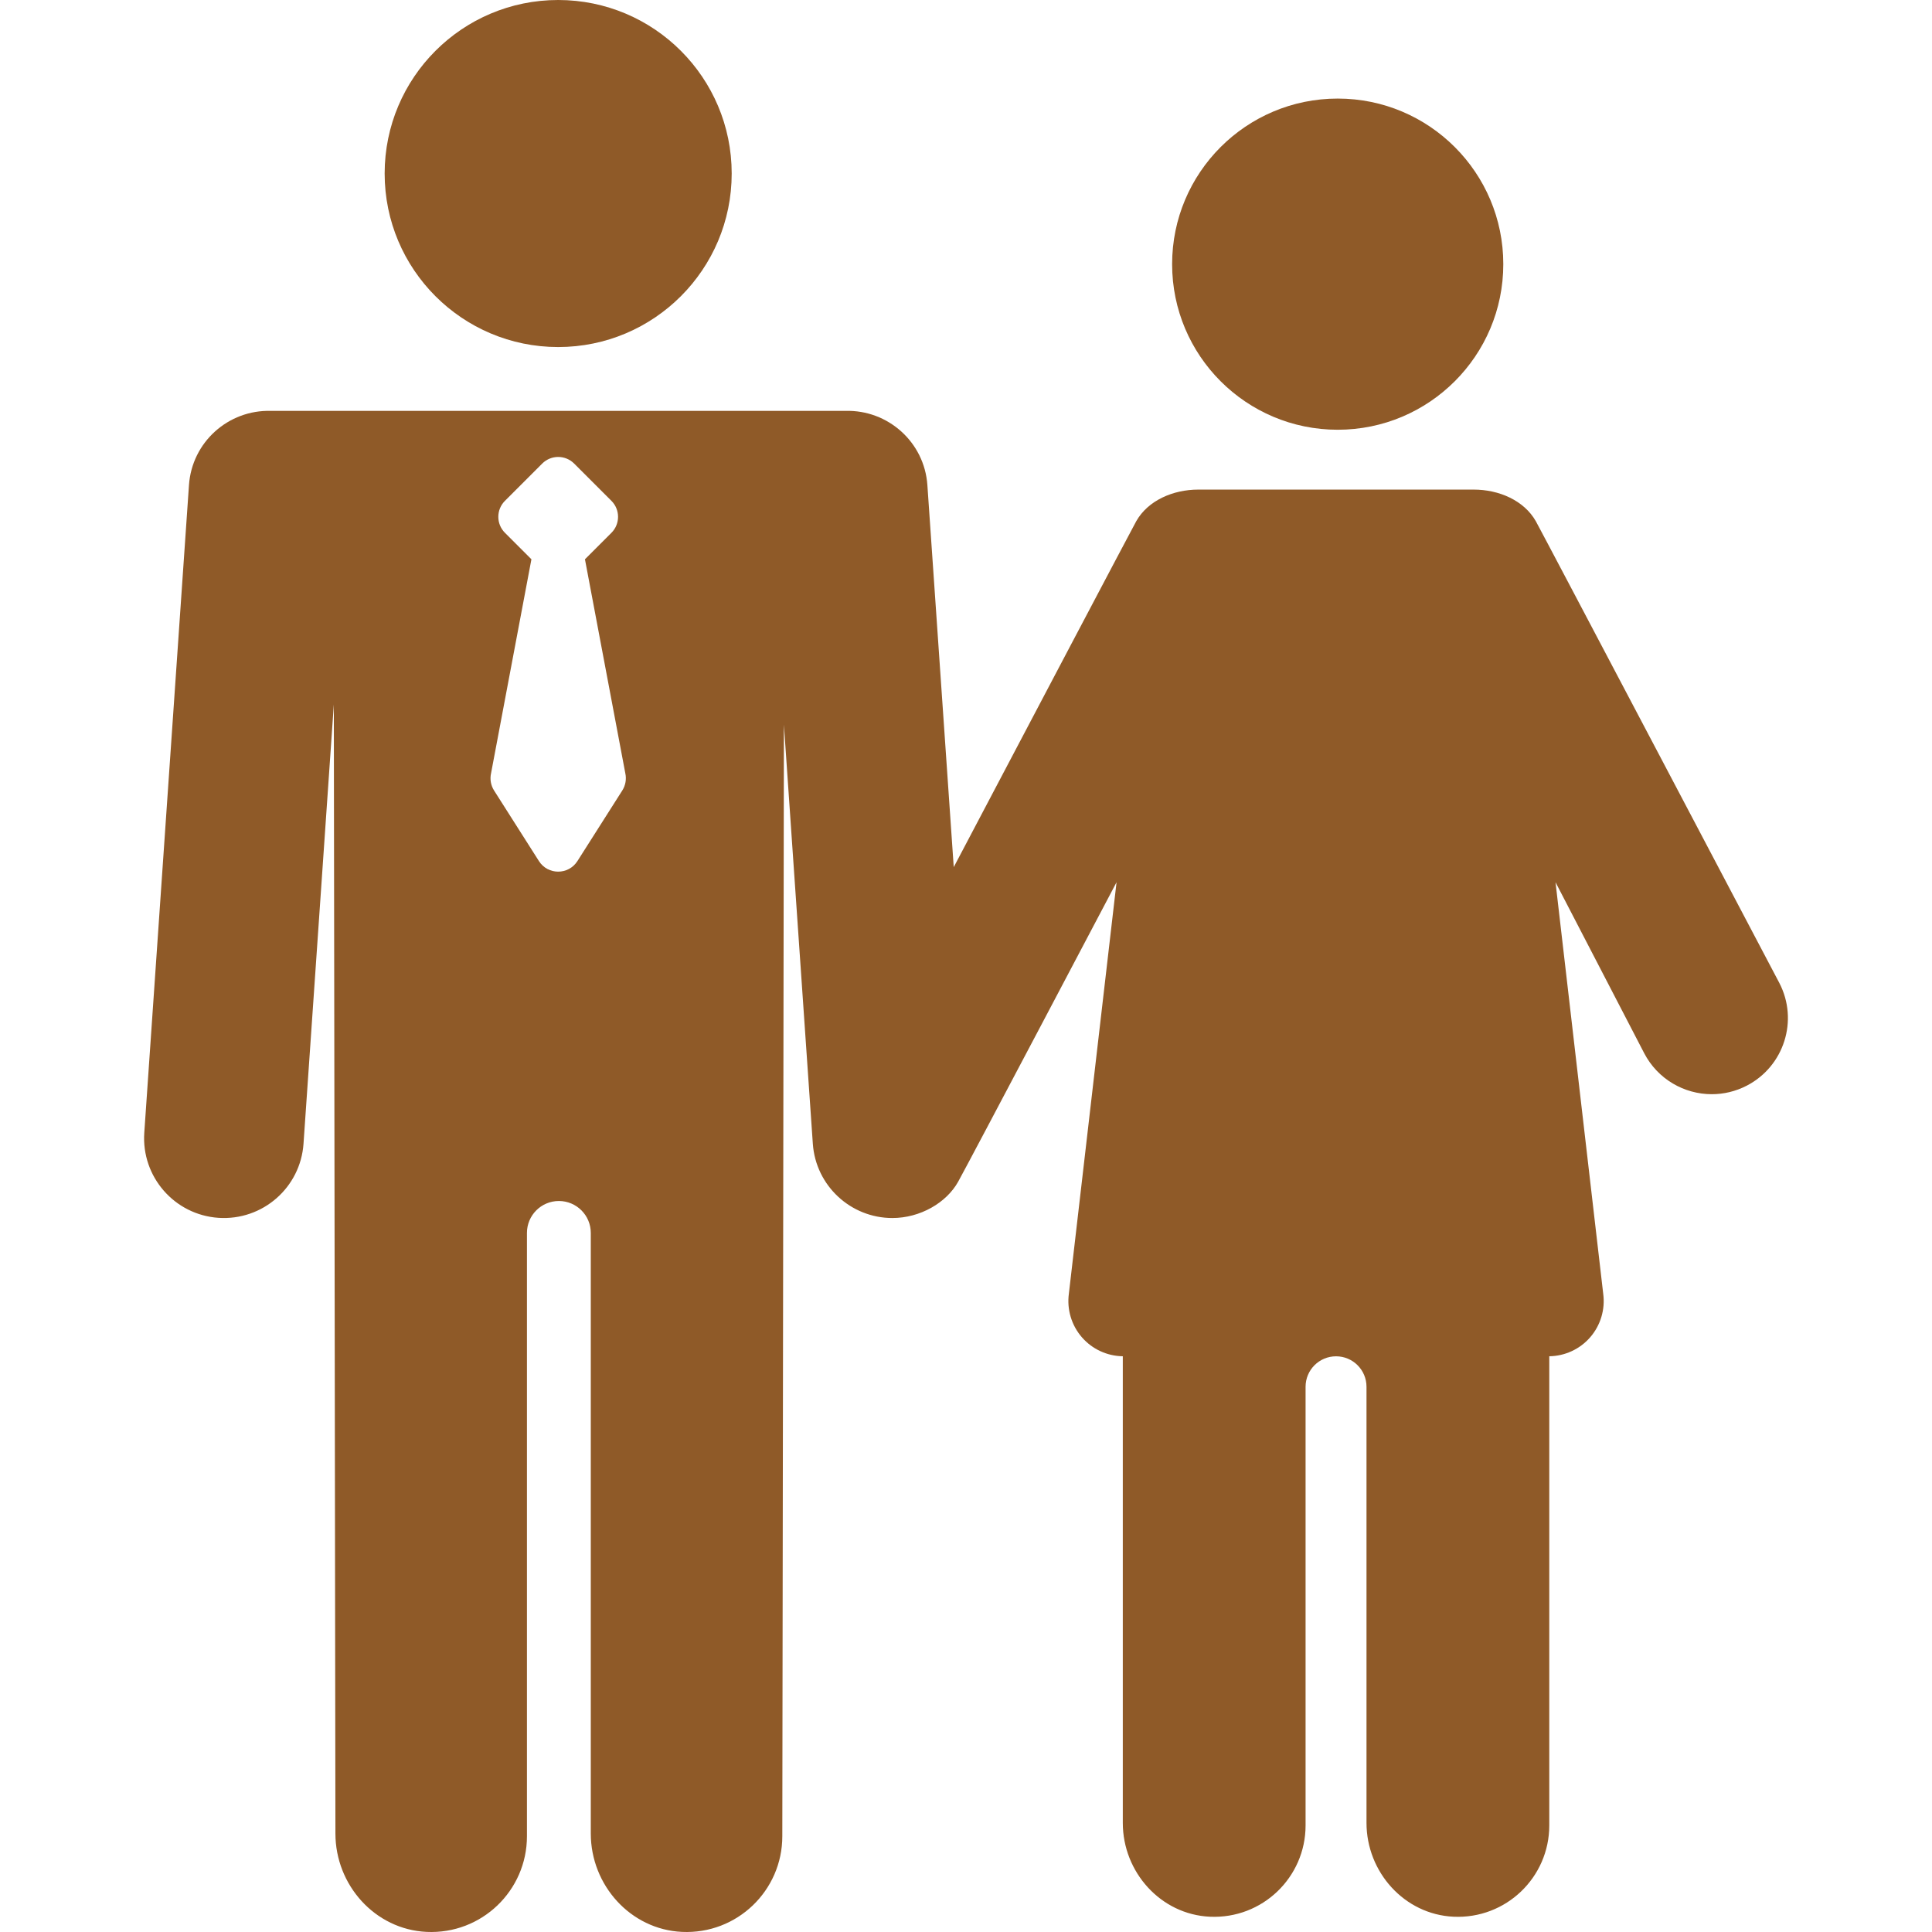
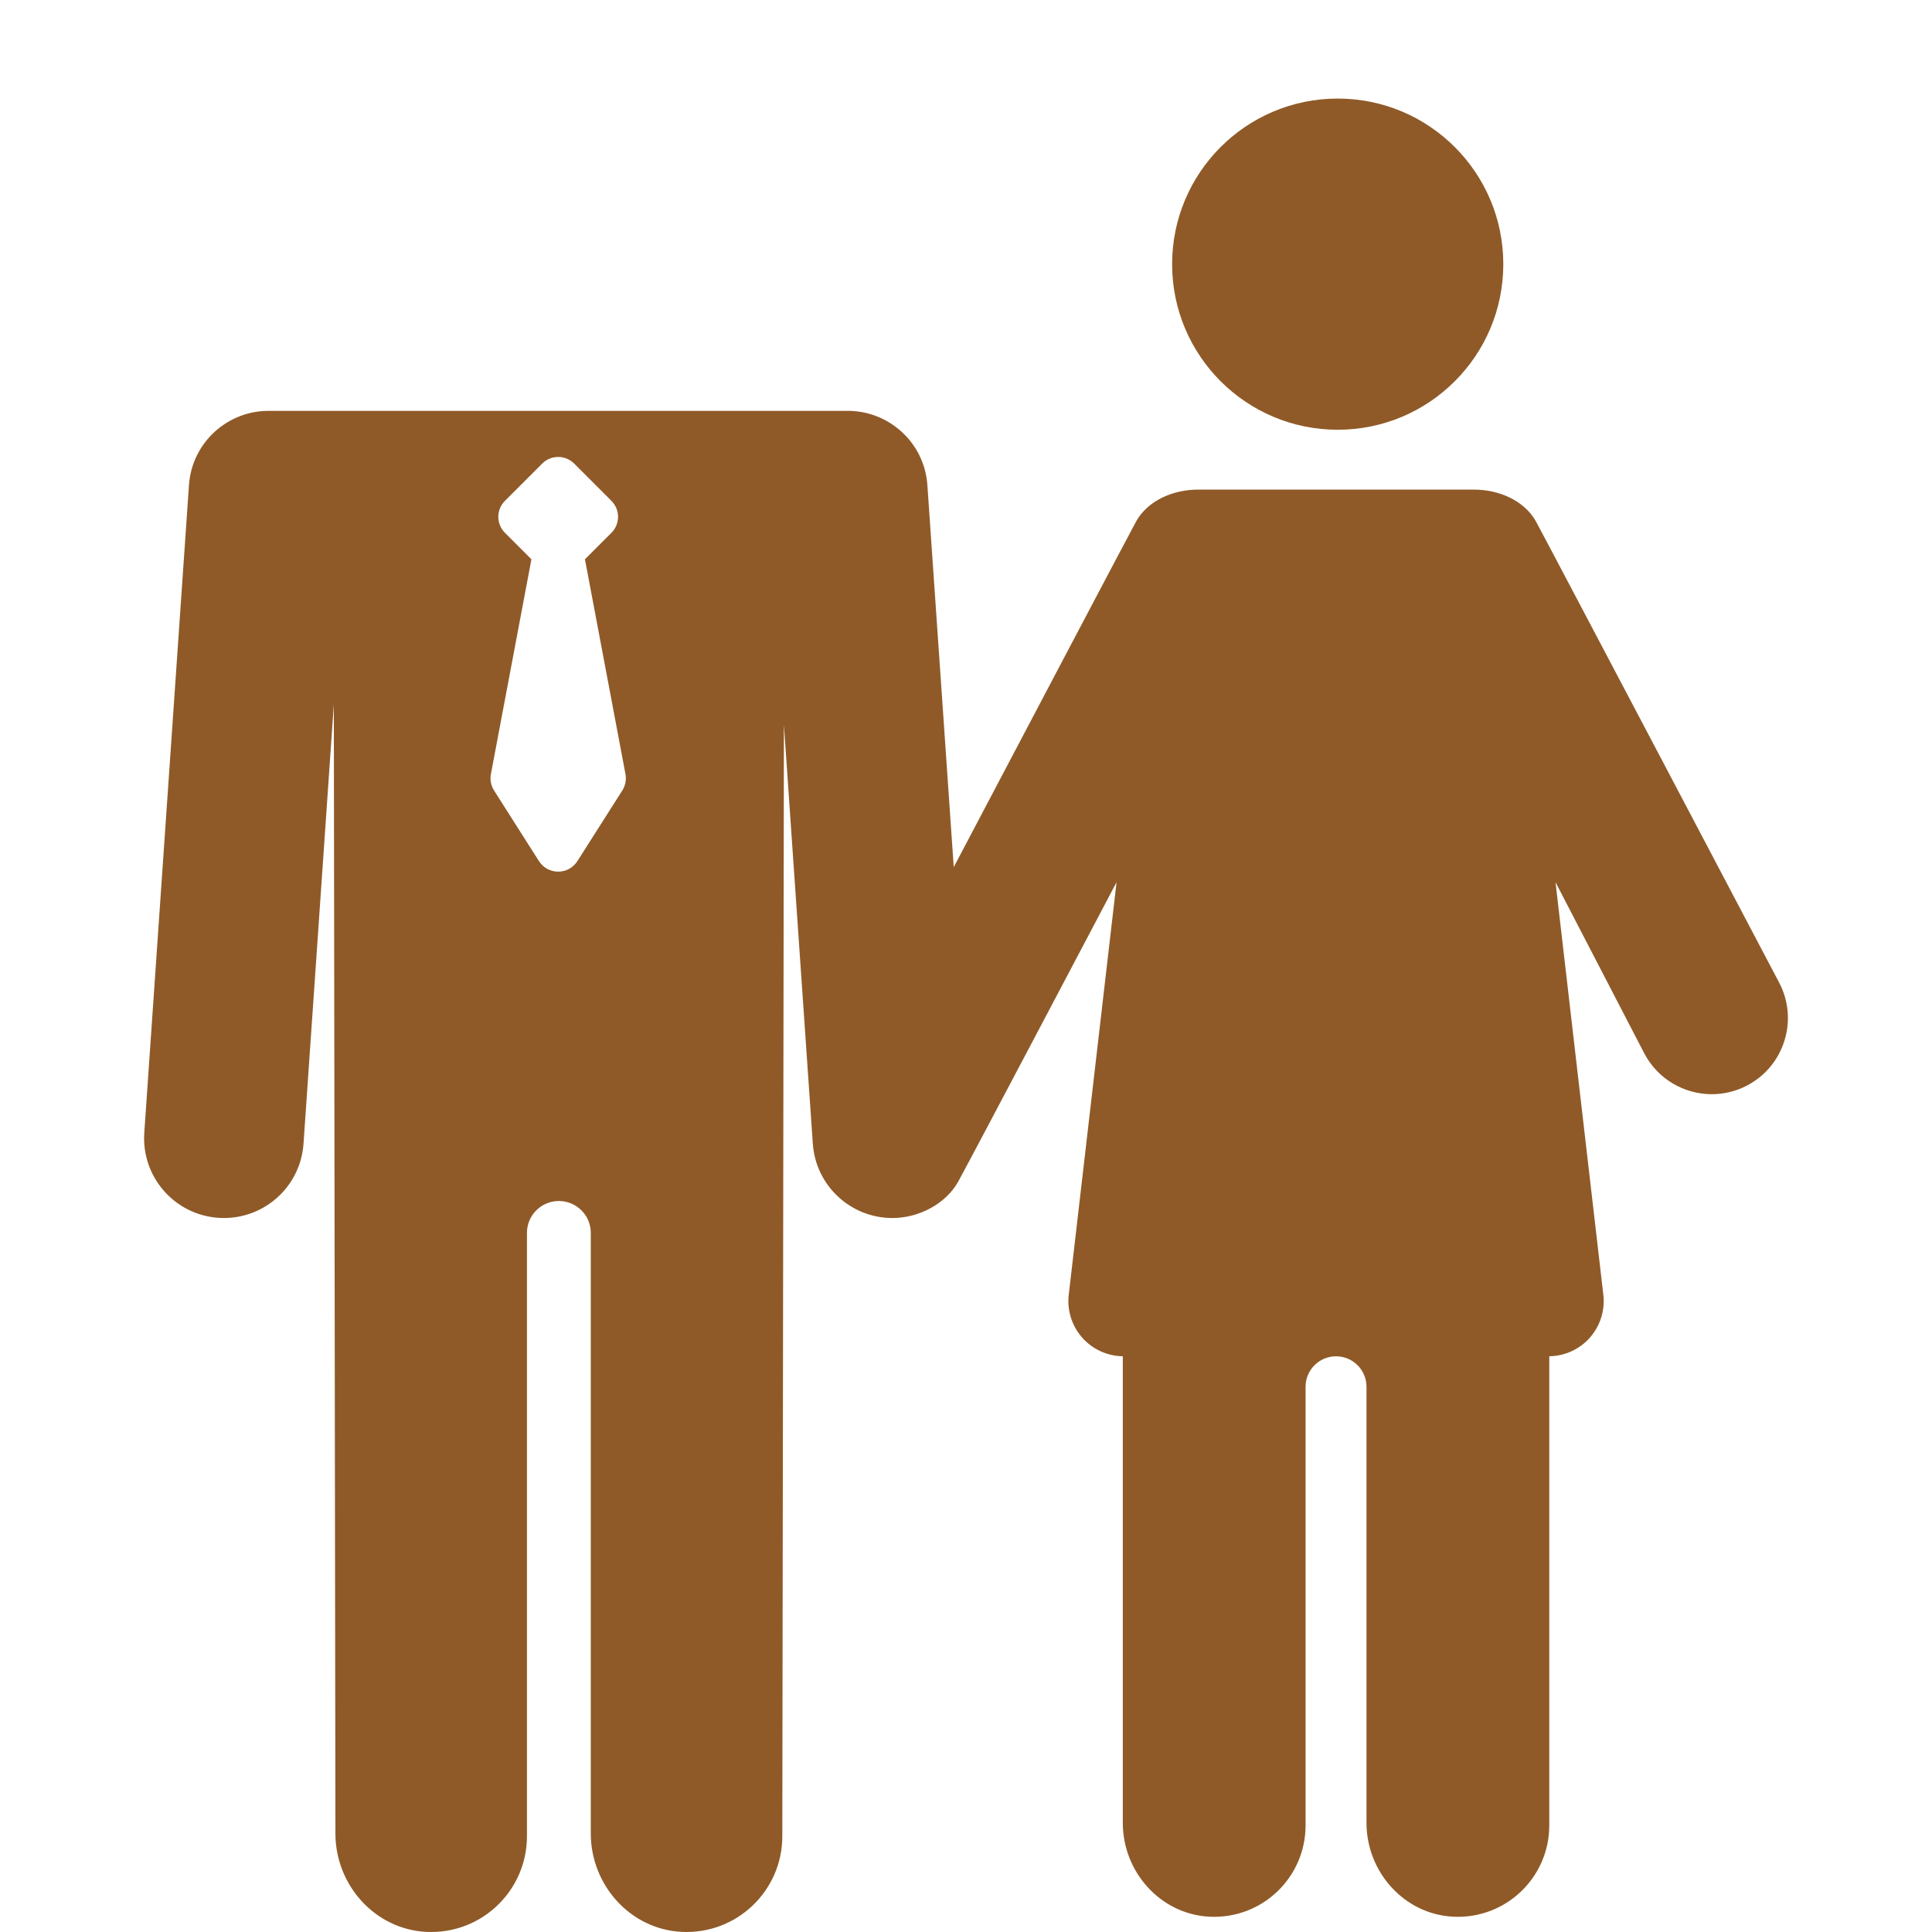
<svg xmlns="http://www.w3.org/2000/svg" width="512" height="512" x="0" y="0" viewBox="0 0 317.109 317.109" style="enable-background:new 0 0 512 512" xml:space="preserve" class="">
  <g>
    <g>
      <path d="M292.053,161.341c0,0-39.124-74.305-39.975-75.801c-1.925-3.382-6.008-5.181-10.198-5.181H196.7 c-4.19,0-8.274,1.797-10.197,5.179c-0.583,1.026-18.312,34.67-29.961,56.787l-4.327-62.709 c-0.485-7.043-6.472-12.374-13.451-12.175H44.47c-7-0.202-12.967,5.131-13.453,12.175l-7.335,106.304 c-0.497,7.216,4.949,13.471,12.166,13.969c7.298,0.487,13.476-5.01,13.969-12.166l4.975-72.095l0.262,185.32 c0,8.464,6.504,15.746,14.958,16.144c9.026,0.425,16.478-6.768,16.478-15.7v-99.025c0-2.894,2.346-5.24,5.239-5.24 c2.894,0,5.239,2.346,5.239,5.24v98.581c0,8.464,6.504,15.746,14.958,16.144c9.026,0.425,16.478-6.768,16.478-15.7l0.262-182.447 l4.746,68.778c0.477,6.91,6.231,12.198,13.055,12.198c4.566,0,8.878-2.503,10.8-5.962c1.881-3.385,25.997-49.151,25.997-49.151 l-7.825,67.525c-0.353,2.593,0.432,5.212,2.154,7.184c1.692,1.938,4.128,3.058,6.697,3.095v76.583 c0,8.077,6.207,15.027,14.275,15.407c8.614,0.406,15.725-6.458,15.725-14.983v-72c0-2.761,2.239-5,5-5c2.761,0,5,2.239,5,5v71.576 c0,8.077,6.207,15.027,14.275,15.407c8.614,0.406,15.725-6.458,15.725-14.983v-77.007c2.569-0.037,5.005-1.157,6.697-3.095 c1.721-1.971,2.506-4.59,2.154-7.184l-7.826-67.526l14.545,28.044c2.225,4.289,6.588,6.748,11.107,6.748 c1.938,0,3.905-0.453,5.744-1.406C292.84,175.014,295.231,167.469,292.053,161.341z M102.139,129.748l-7.363,11.584 c-1.471,2.314-4.849,2.314-6.32,0l-7.363-11.584c-0.536-0.844-0.713-1.868-0.49-2.843l6.621-35.107l-4.347-4.347 c-1.448-1.448-1.448-3.796,0-5.244l6.118-6.118c1.448-1.448,3.796-1.448,5.244,0l6.118,6.118c1.448,1.448,1.448,3.796,0,5.244 l-4.347,4.347l6.621,35.107C102.852,127.88,102.675,128.904,102.139,129.748z" fill="#8f5a28" data-original="#000000" style="" class="" />
      <circle cx="219.565" cy="43.358" r="27.179" fill="#8f5a28" data-original="#000000" style="" class="" />
-       <circle cx="91.616" cy="28.481" r="28.481" fill="#8f5a28" data-original="#000000" style="" class="" />
    </g>
    <g> </g>
    <g> </g>
    <g> </g>
    <g> </g>
    <g> </g>
    <g> </g>
    <g> </g>
    <g> </g>
    <g> </g>
    <g> </g>
    <g> </g>
    <g> </g>
    <g> </g>
    <g> </g>
    <g> </g>
  </g>
</svg>